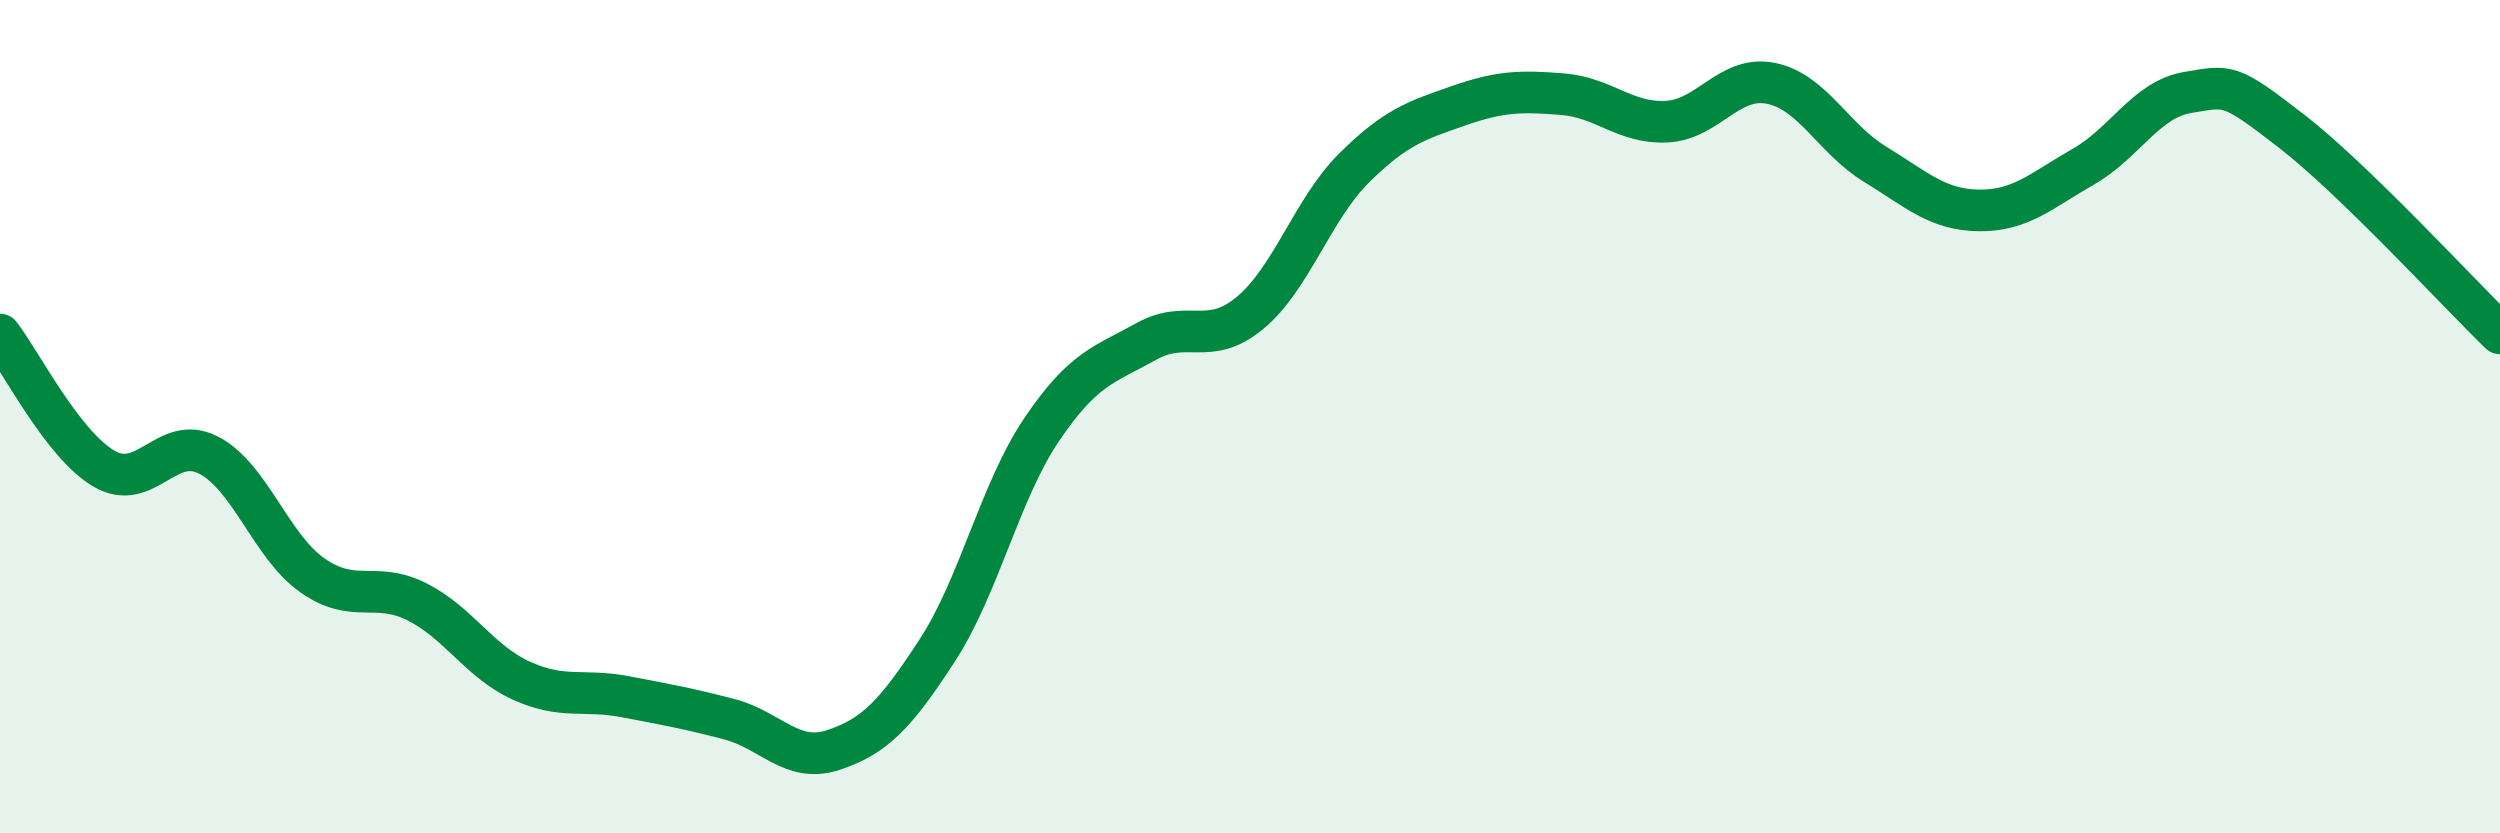
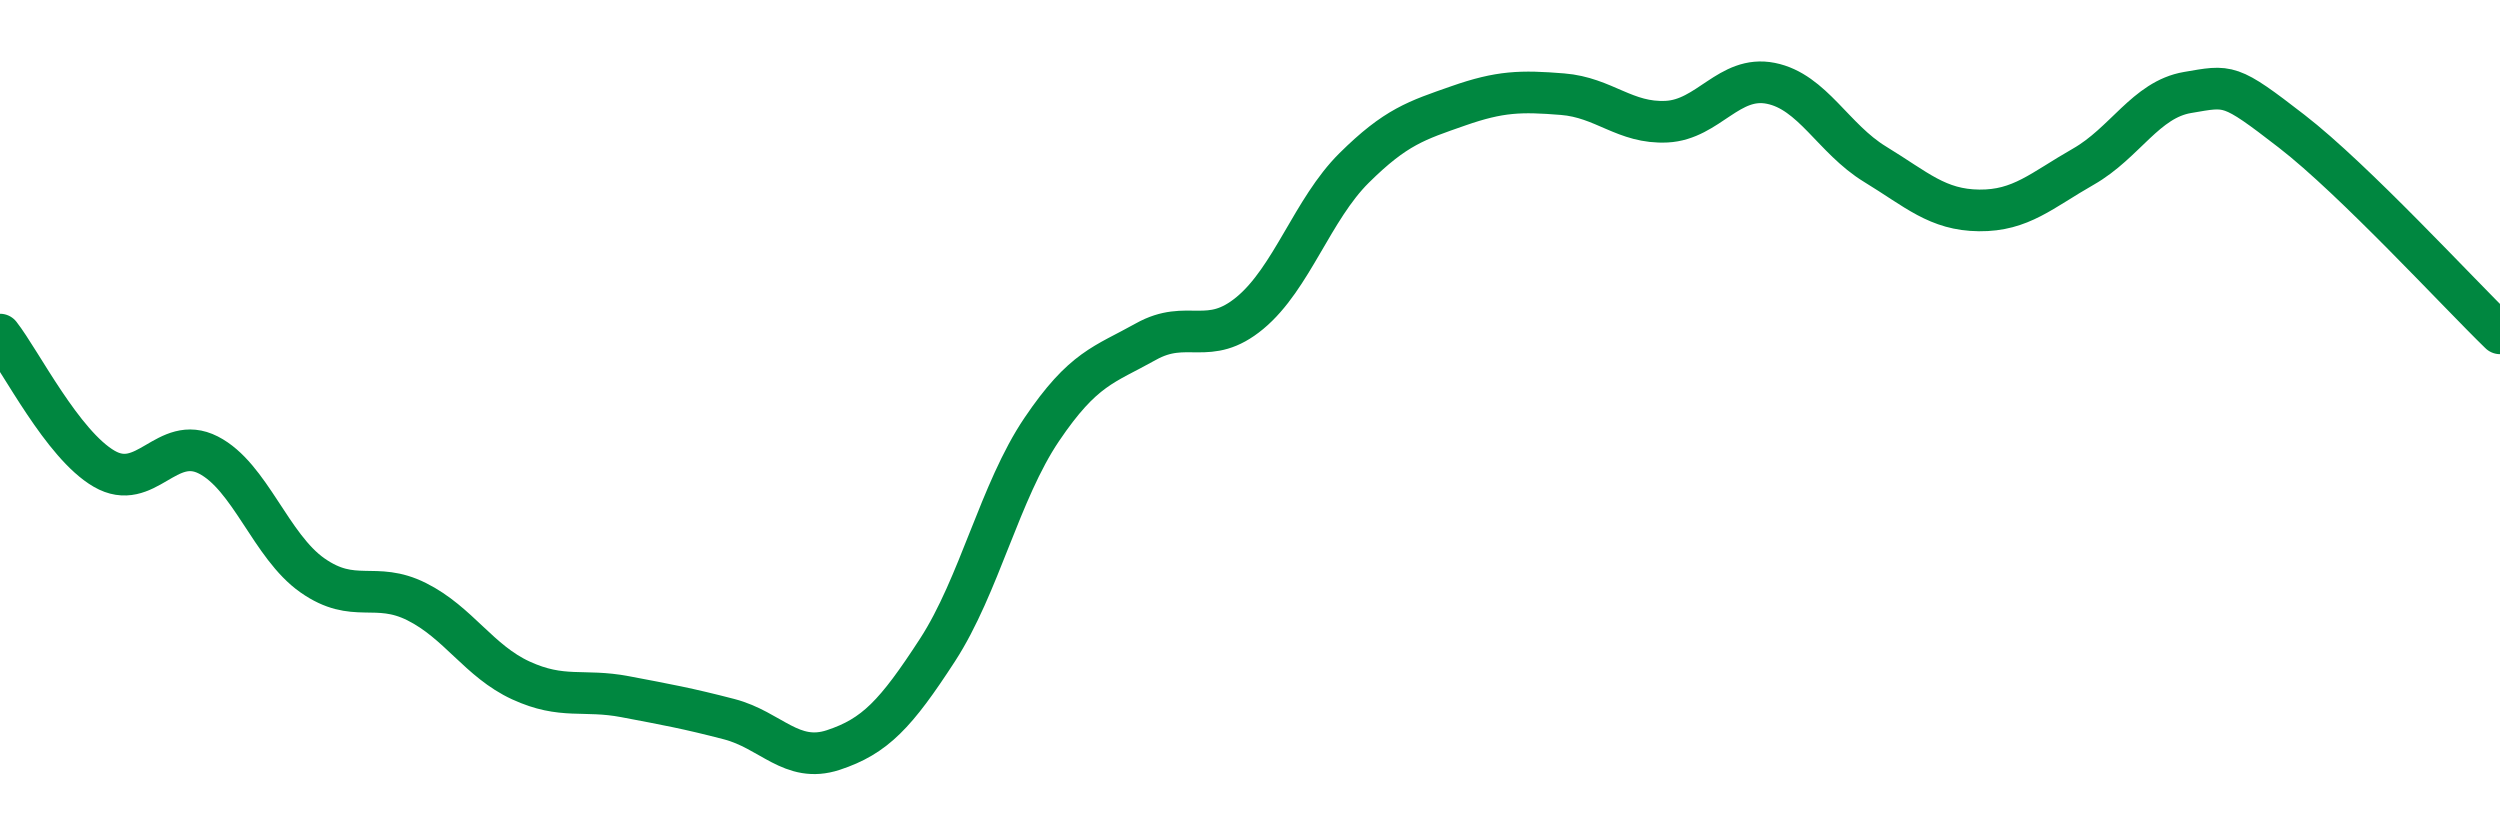
<svg xmlns="http://www.w3.org/2000/svg" width="60" height="20" viewBox="0 0 60 20">
-   <path d="M 0,8.03 C 0.5,8.67 1.5,10.67 2.5,11.25 C 3.5,11.83 4,10.41 5,10.92 C 6,11.43 6.5,13.11 7.5,13.81 C 8.5,14.51 9,13.94 10,14.44 C 11,14.94 11.5,15.87 12.5,16.33 C 13.5,16.79 14,16.53 15,16.72 C 16,16.91 16.5,17 17.5,17.26 C 18.5,17.52 19,18.33 20,18 C 21,17.67 21.5,17.14 22.5,15.6 C 23.5,14.06 24,11.79 25,10.31 C 26,8.83 26.5,8.76 27.5,8.2 C 28.5,7.64 29,8.34 30,7.51 C 31,6.68 31.5,5.02 32.5,4.03 C 33.5,3.04 34,2.89 35,2.54 C 36,2.19 36.5,2.18 37.5,2.26 C 38.5,2.34 39,2.97 40,2.92 C 41,2.87 41.5,1.8 42.5,2 C 43.5,2.2 44,3.33 45,3.94 C 46,4.55 46.5,5.04 47.5,5.05 C 48.5,5.06 49,4.57 50,4 C 51,3.43 51.5,2.39 52.5,2.22 C 53.5,2.05 53.5,1.99 55,3.15 C 56.5,4.31 59,7.03 60,8L60 20L0 20Z" fill="#008740" opacity="0.1" stroke-linecap="round" stroke-linejoin="round" />
  <path d="M 0,8.03 C 0.5,8.67 1.5,10.67 2.5,11.25 C 3.5,11.83 4,10.41 5,10.92 C 6,11.43 6.5,13.11 7.5,13.81 C 8.5,14.51 9,13.94 10,14.44 C 11,14.94 11.5,15.87 12.5,16.33 C 13.5,16.79 14,16.53 15,16.72 C 16,16.91 16.5,17 17.5,17.26 C 18.5,17.52 19,18.33 20,18 C 21,17.67 21.5,17.14 22.5,15.6 C 23.5,14.06 24,11.79 25,10.31 C 26,8.83 26.5,8.76 27.5,8.2 C 28.5,7.64 29,8.34 30,7.51 C 31,6.68 31.5,5.02 32.5,4.03 C 33.5,3.04 34,2.89 35,2.54 C 36,2.19 36.5,2.18 37.5,2.26 C 38.5,2.34 39,2.97 40,2.92 C 41,2.87 41.5,1.8 42.5,2 C 43.5,2.2 44,3.33 45,3.94 C 46,4.55 46.5,5.04 47.5,5.05 C 48.5,5.06 49,4.57 50,4 C 51,3.43 51.5,2.39 52.5,2.22 C 53.5,2.05 53.5,1.99 55,3.15 C 56.5,4.31 59,7.03 60,8" stroke="#008740" stroke-width="1" fill="none" stroke-linecap="round" stroke-linejoin="round" />
</svg>